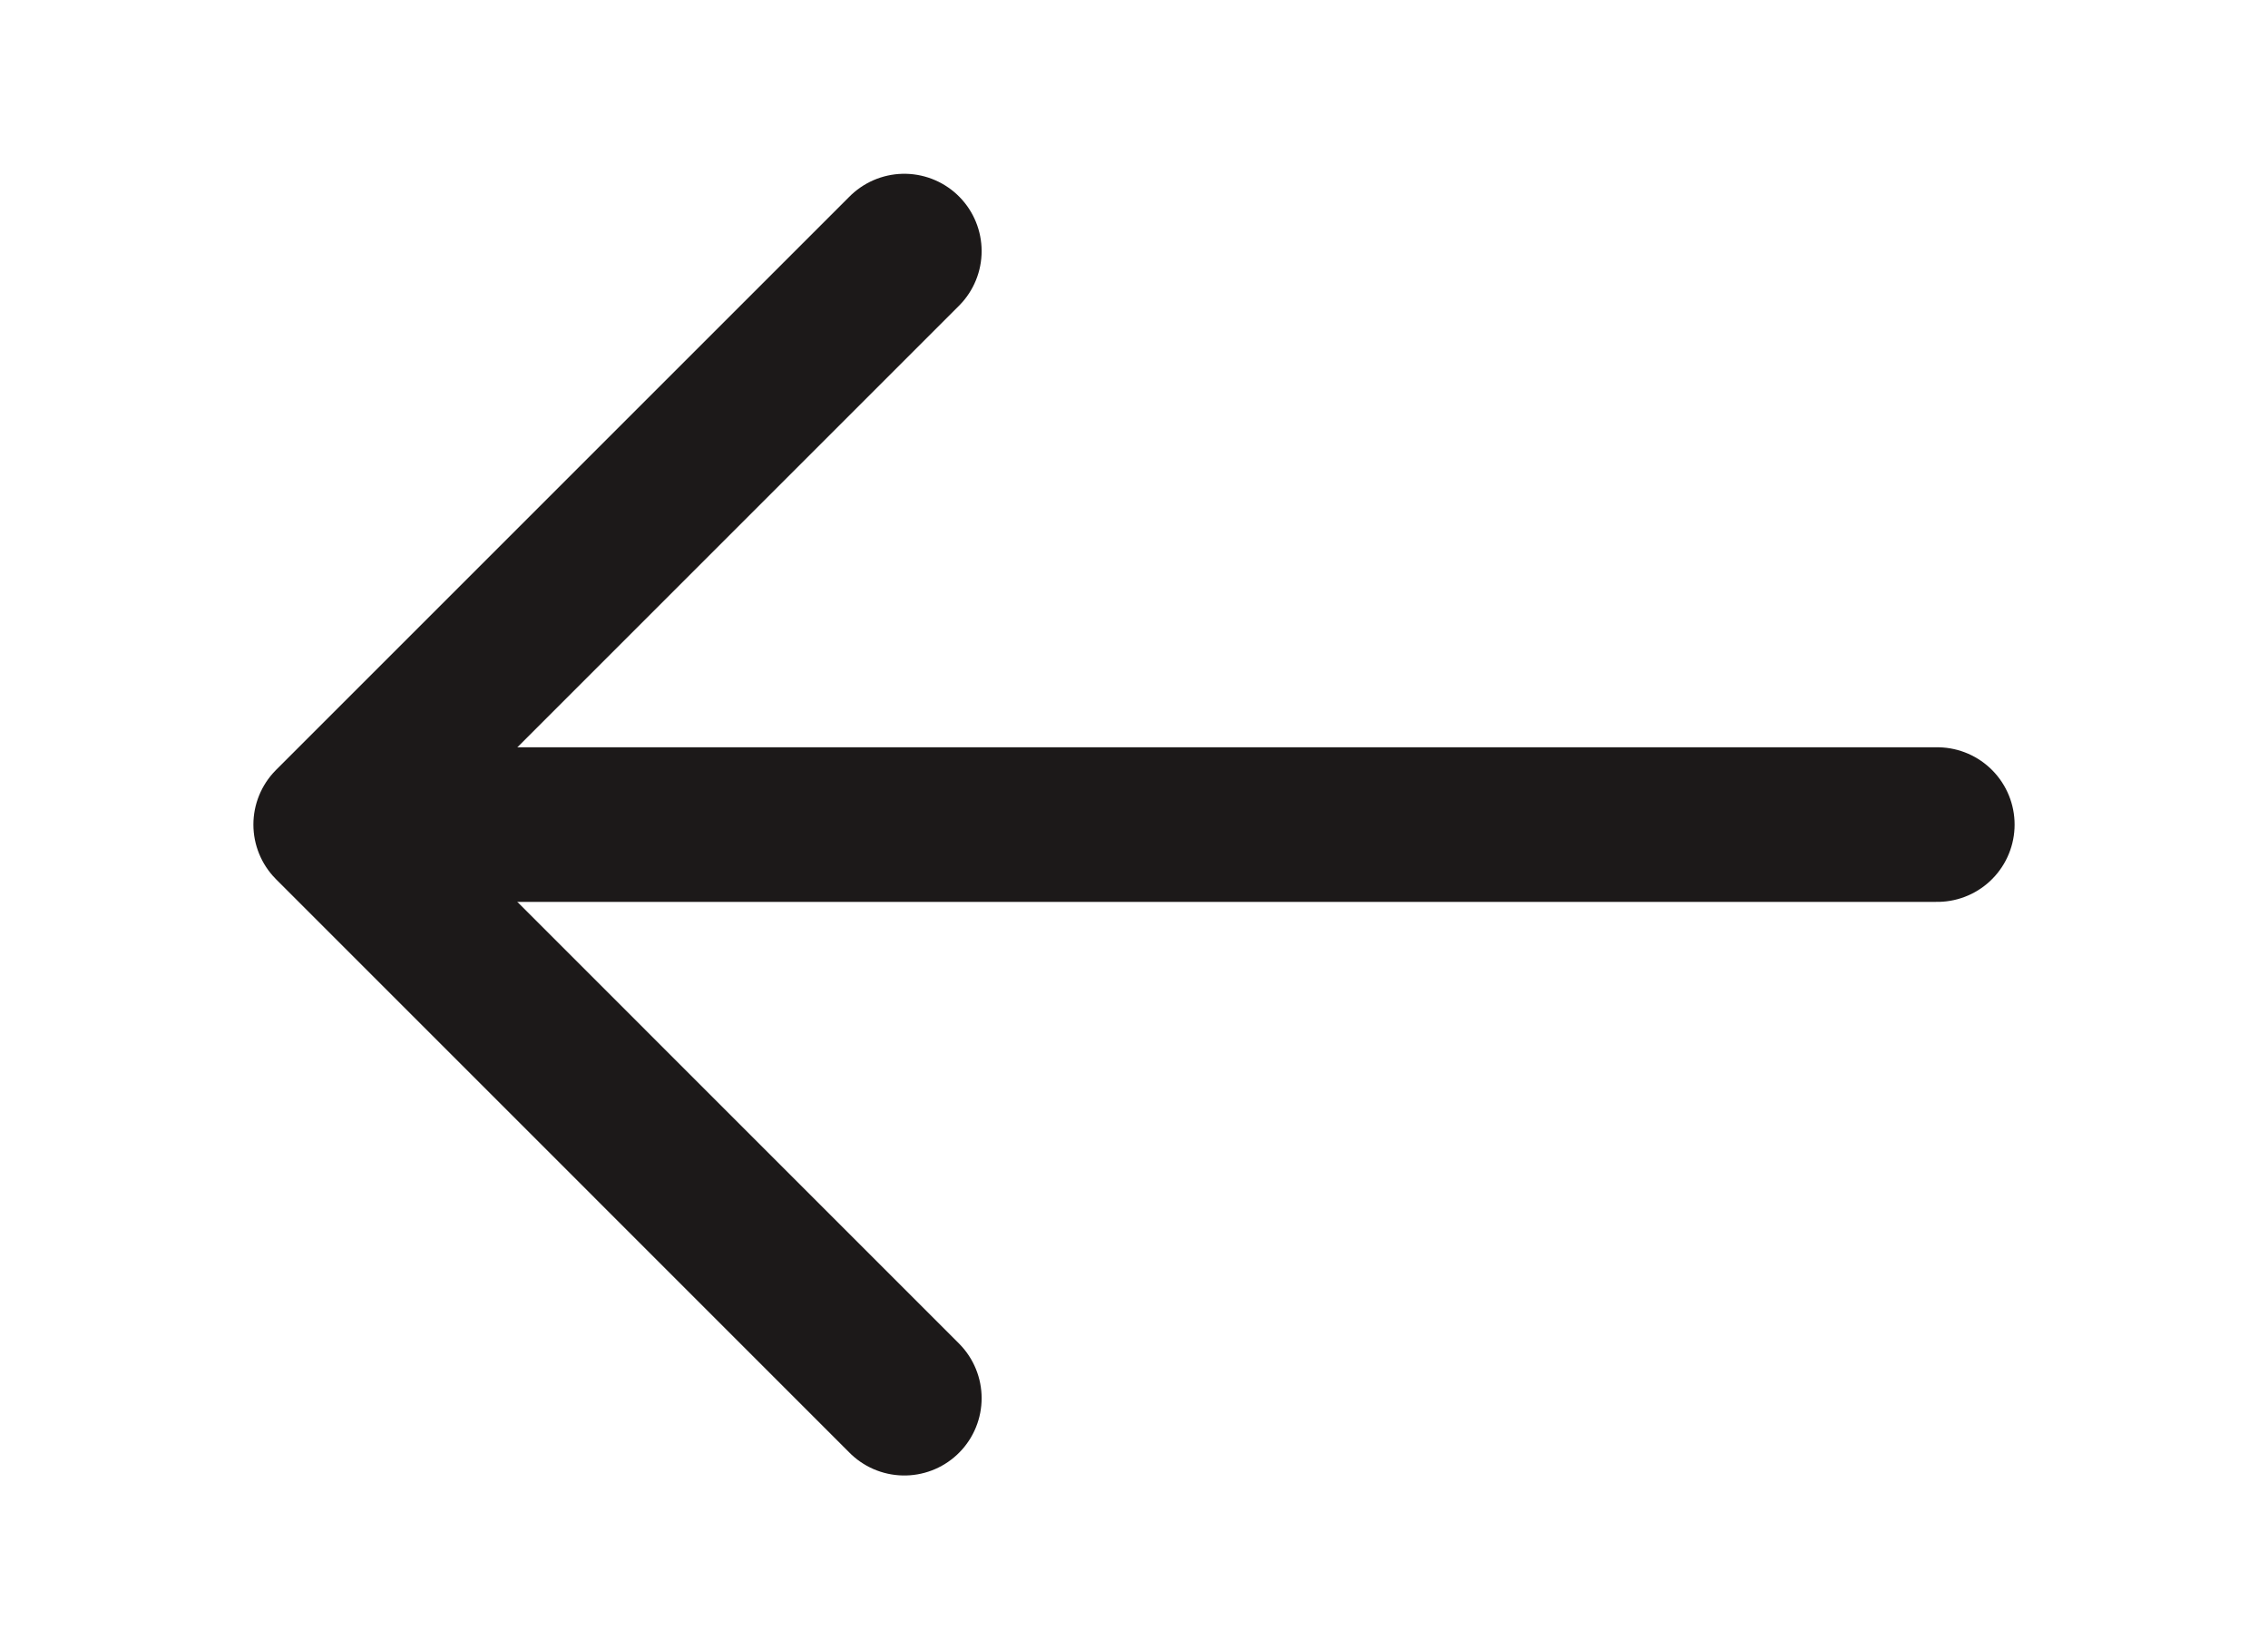
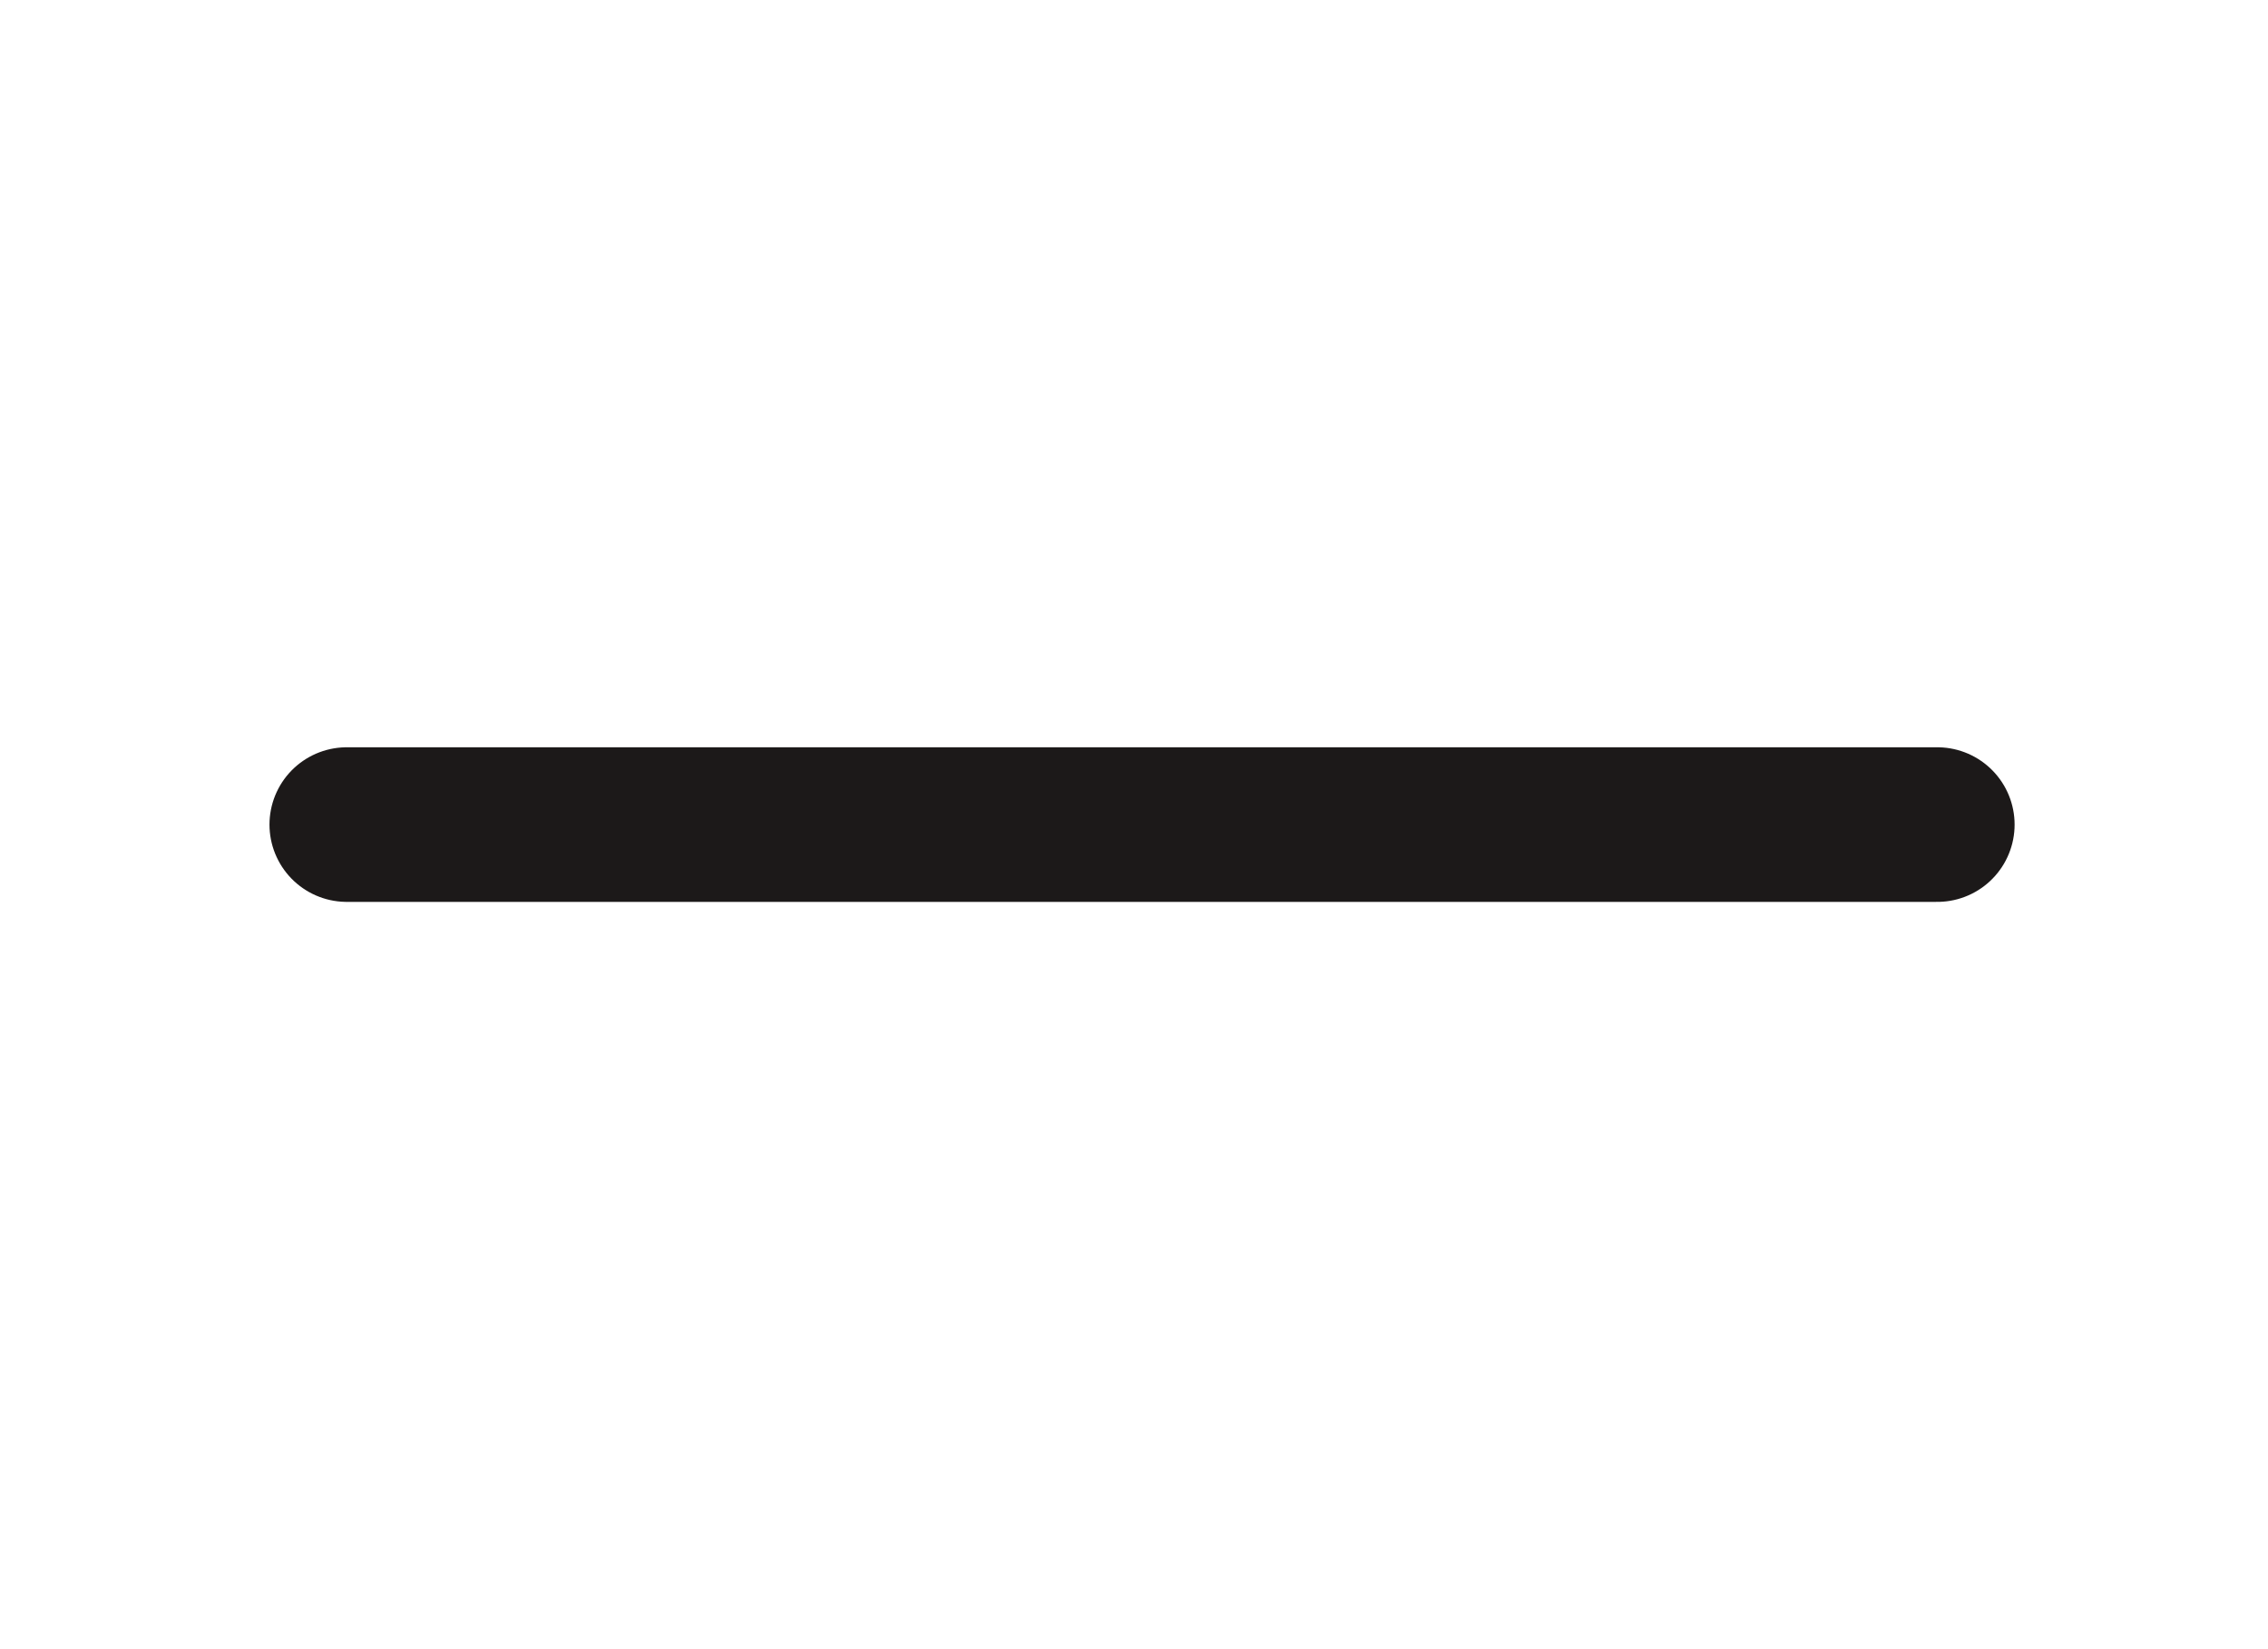
<svg xmlns="http://www.w3.org/2000/svg" width="22" height="16" viewBox="0 0 22 16" fill="none">
-   <path d="M8.772 13.565L3.208 8L8.772 2.436" stroke="#1C1919" stroke-width="1.5" stroke-miterlimit="10" stroke-linecap="round" stroke-linejoin="round" />
  <path d="M18.792 8L3.364 8" stroke="#1C1919" stroke-width="1.5" stroke-miterlimit="10" stroke-linecap="round" stroke-linejoin="round" />
</svg>